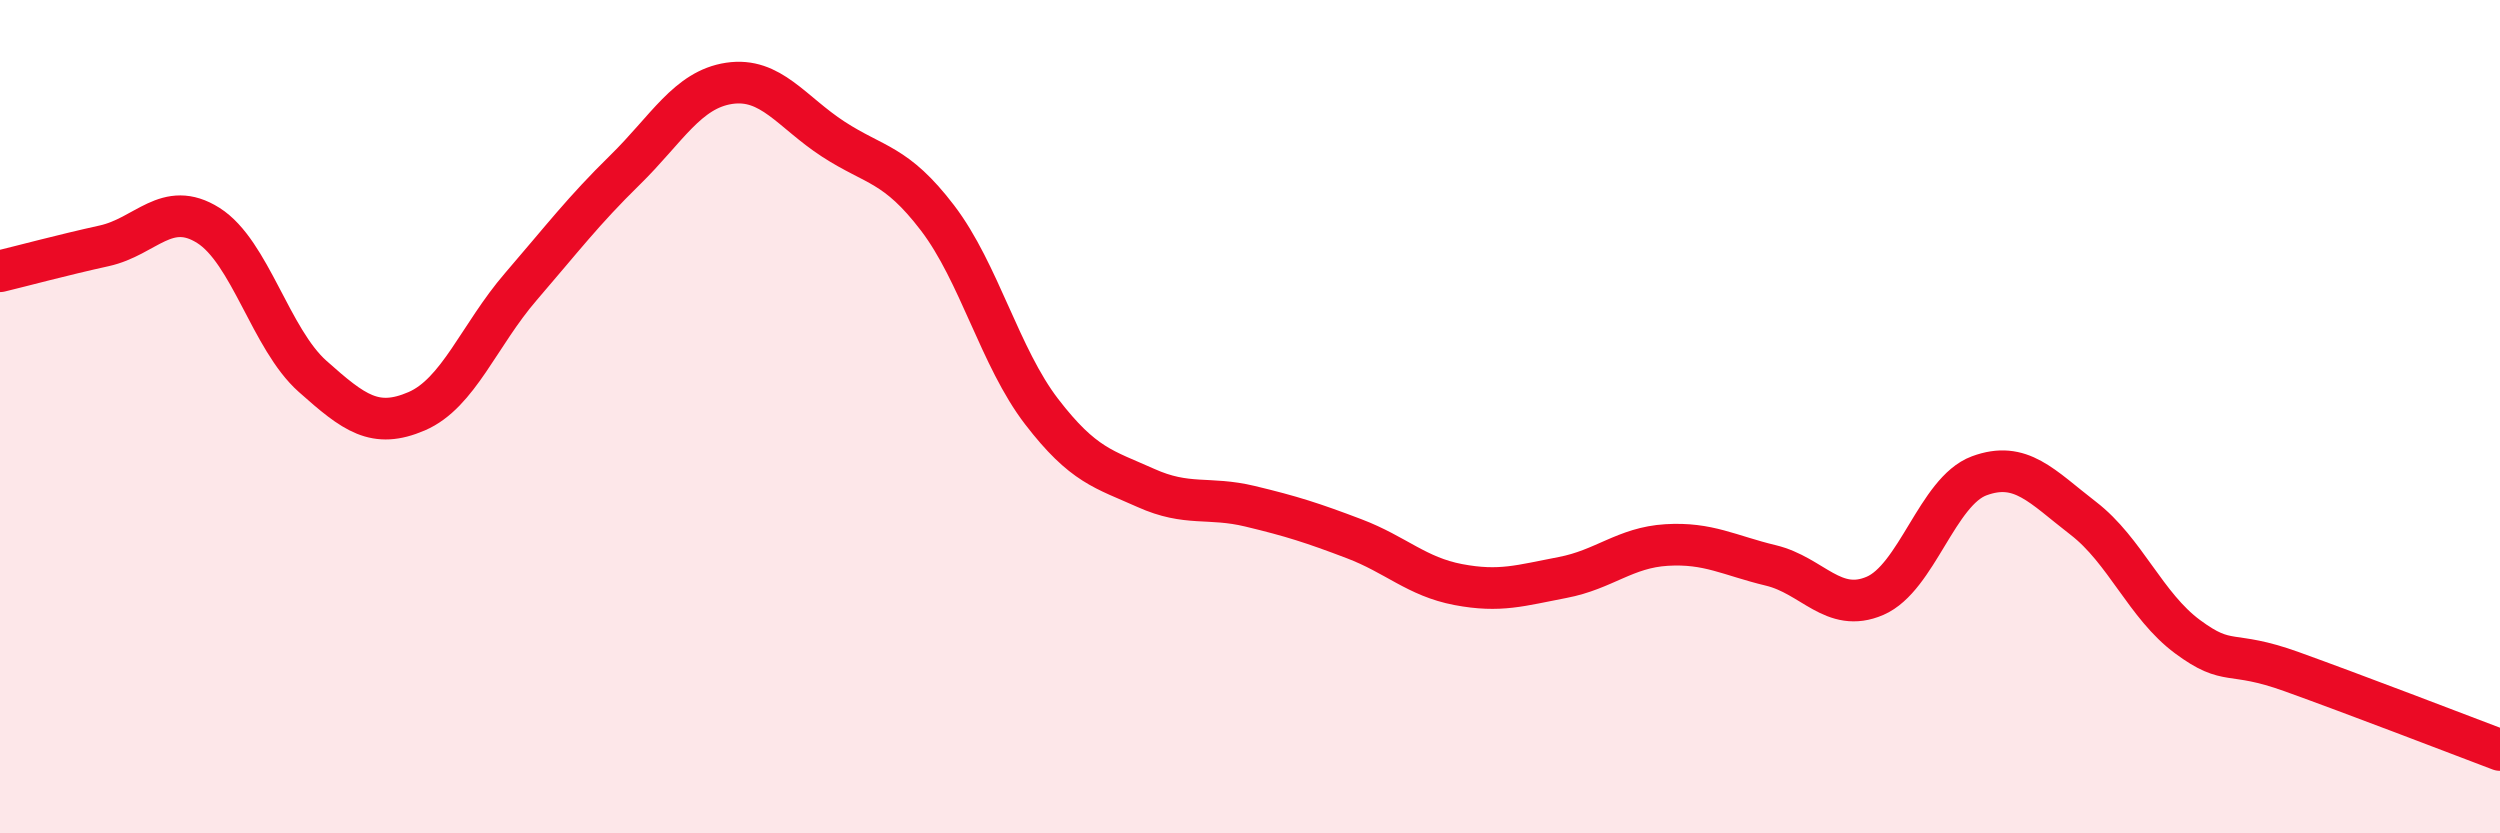
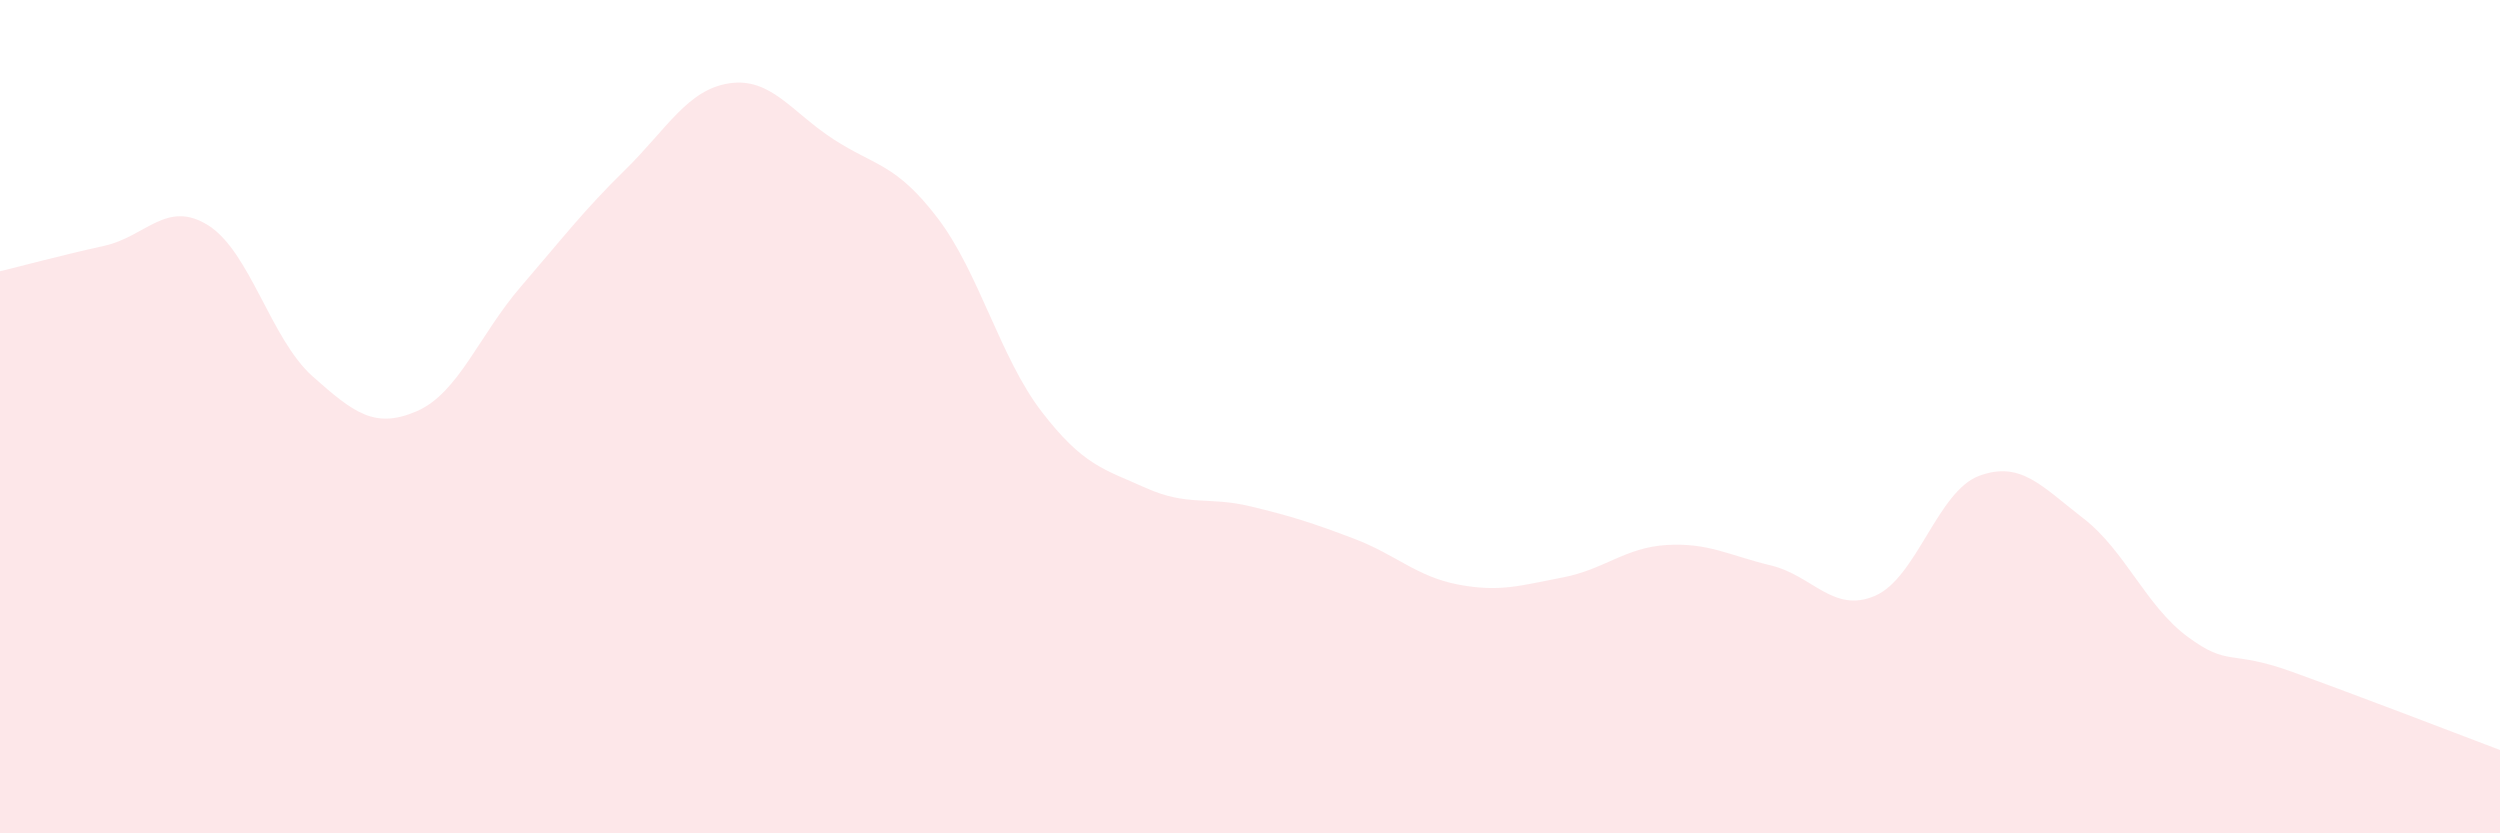
<svg xmlns="http://www.w3.org/2000/svg" width="60" height="20" viewBox="0 0 60 20">
  <path d="M 0,6.51 C 0.5,6.39 1.5,6.12 2.5,5.9 C 3.5,5.68 4,4.78 5,5.41 C 6,6.04 6.5,8.14 7.5,9.03 C 8.5,9.92 9,10.3 10,9.87 C 11,9.44 11.5,8.04 12.5,6.88 C 13.5,5.72 14,5.06 15,4.08 C 16,3.1 16.5,2.15 17.5,2 C 18.5,1.85 19,2.69 20,3.34 C 21,3.99 21.5,3.92 22.5,5.23 C 23.5,6.54 24,8.58 25,9.88 C 26,11.18 26.5,11.26 27.5,11.71 C 28.5,12.16 29,11.91 30,12.15 C 31,12.39 31.5,12.55 32.5,12.93 C 33.5,13.31 34,13.84 35,14.03 C 36,14.22 36.5,14.05 37.5,13.86 C 38.5,13.67 39,13.14 40,13.08 C 41,13.02 41.5,13.33 42.5,13.57 C 43.5,13.81 44,14.73 45,14.3 C 46,13.87 46.5,11.79 47.5,11.42 C 48.5,11.05 49,11.67 50,12.44 C 51,13.21 51.5,14.54 52.5,15.28 C 53.5,16.02 53.5,15.58 55,16.12 C 56.5,16.66 59,17.62 60,18L60 20L0 20Z" fill="#EB0A25" opacity="0.1" stroke-linecap="round" stroke-linejoin="round" />
-   <path d="M 0,6.51 C 0.5,6.39 1.5,6.12 2.5,5.9 C 3.5,5.68 4,4.78 5,5.41 C 6,6.04 6.5,8.14 7.5,9.03 C 8.5,9.92 9,10.3 10,9.87 C 11,9.44 11.5,8.04 12.5,6.88 C 13.5,5.72 14,5.06 15,4.08 C 16,3.1 16.5,2.15 17.5,2 C 18.5,1.85 19,2.69 20,3.34 C 21,3.99 21.5,3.92 22.5,5.23 C 23.5,6.54 24,8.58 25,9.88 C 26,11.18 26.5,11.26 27.5,11.71 C 28.5,12.16 29,11.91 30,12.15 C 31,12.39 31.5,12.55 32.5,12.93 C 33.5,13.31 34,13.84 35,14.03 C 36,14.22 36.5,14.05 37.5,13.86 C 38.5,13.67 39,13.14 40,13.08 C 41,13.02 41.5,13.33 42.5,13.57 C 43.5,13.81 44,14.73 45,14.3 C 46,13.87 46.5,11.79 47.5,11.42 C 48.5,11.05 49,11.67 50,12.44 C 51,13.21 51.5,14.54 52.5,15.28 C 53.5,16.02 53.5,15.58 55,16.12 C 56.5,16.66 59,17.62 60,18" stroke="#EB0A25" stroke-width="1" fill="none" stroke-linecap="round" stroke-linejoin="round" />
</svg>